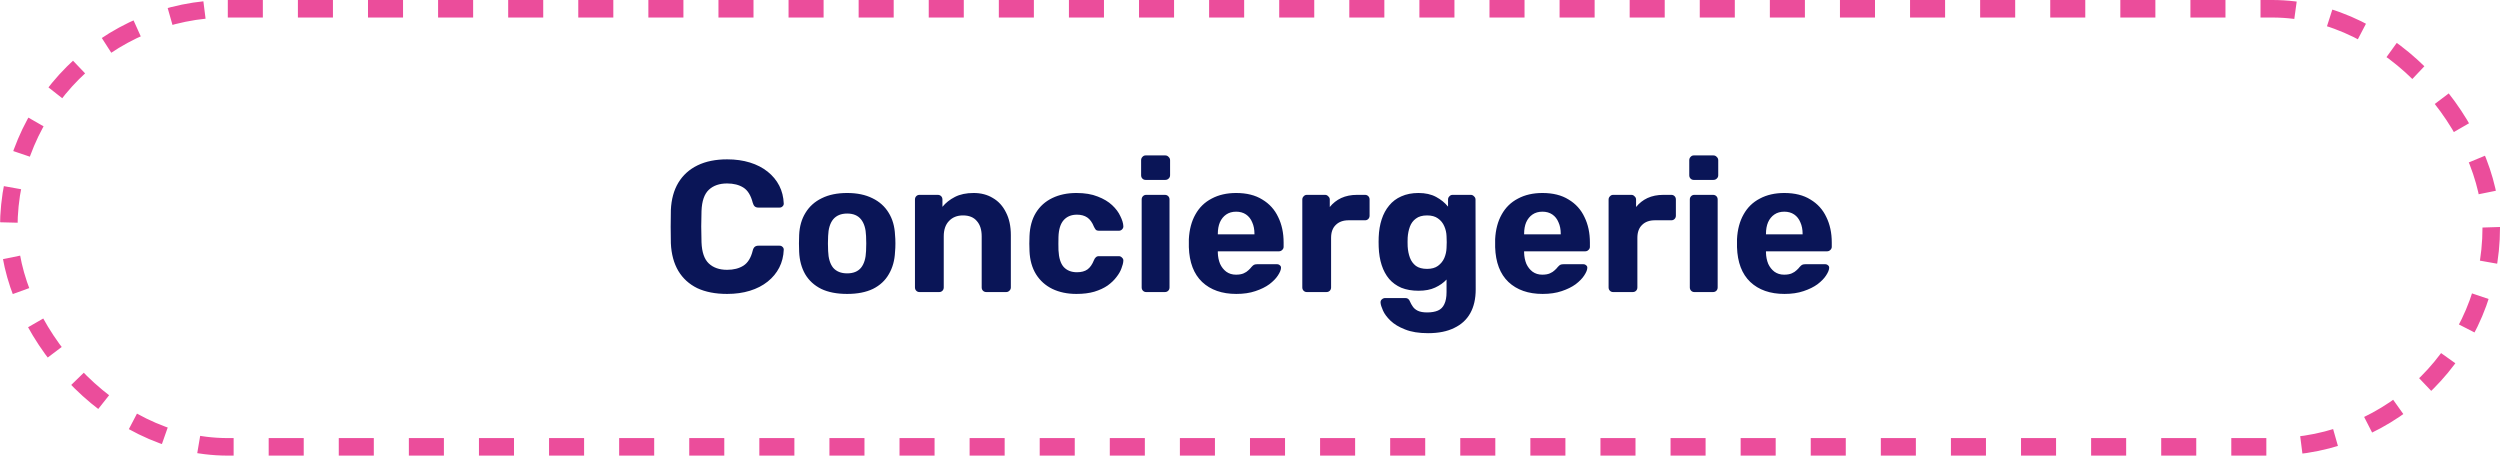
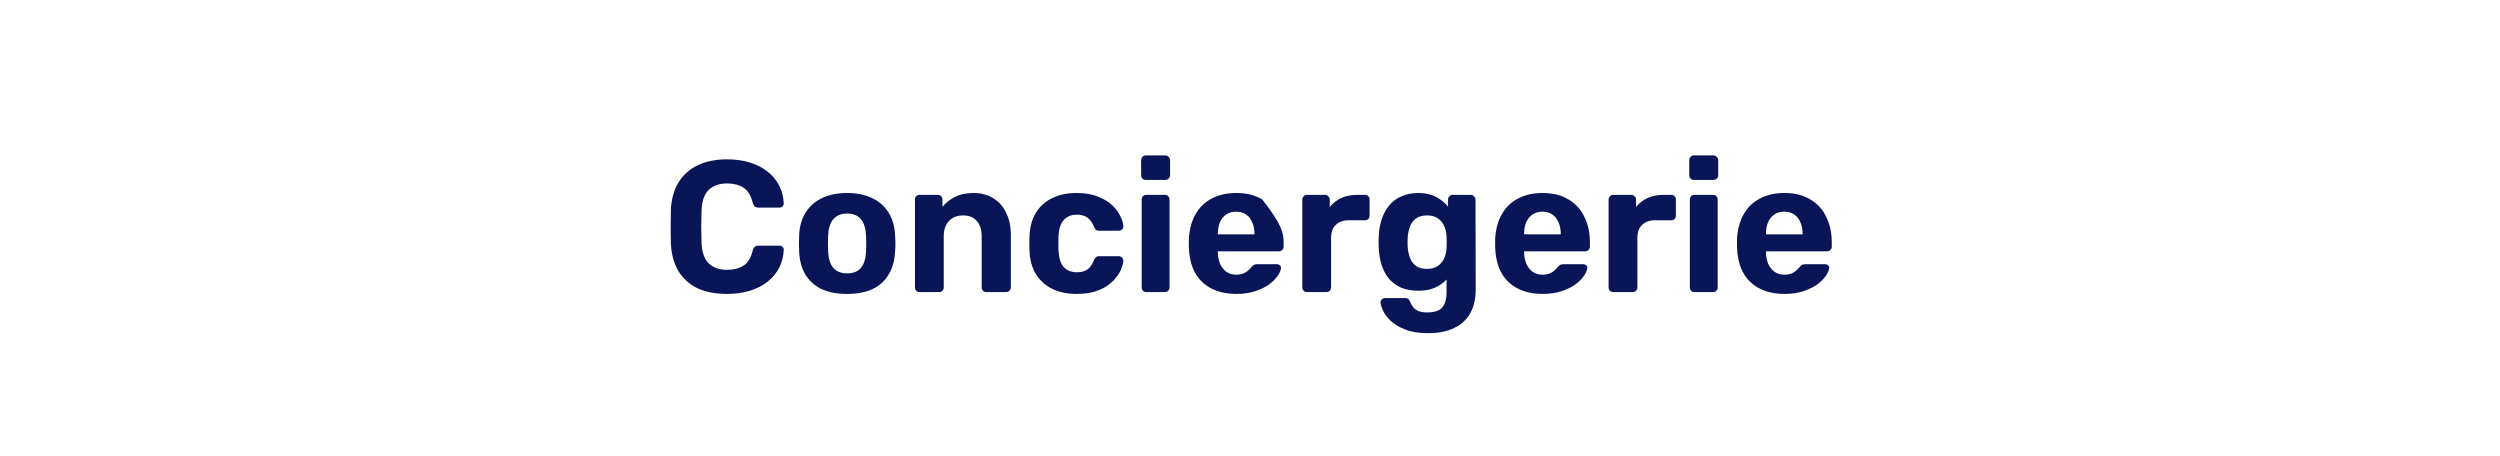
<svg xmlns="http://www.w3.org/2000/svg" width="428" height="78" viewBox="0 0 428 78" fill="none">
-   <rect x="1.5" y="1.5" width="425" height="75" rx="37.5" stroke="#EB4D9B" stroke-width="3" stroke-dasharray="6 6" />
-   <path d="M124.483 50.32C122.477 50.32 120.771 49.989 119.363 49.328C117.976 48.645 116.899 47.664 116.131 46.384C115.363 45.083 114.936 43.504 114.851 41.648C114.829 40.773 114.819 39.835 114.819 38.832C114.819 37.829 114.829 36.869 114.851 35.952C114.936 34.117 115.363 32.56 116.131 31.28C116.92 29.979 118.019 28.987 119.427 28.304C120.835 27.621 122.52 27.28 124.483 27.28C125.912 27.28 127.213 27.461 128.387 27.824C129.56 28.187 130.573 28.709 131.427 29.392C132.28 30.075 132.941 30.875 133.411 31.792C133.88 32.709 134.136 33.733 134.179 34.864C134.179 35.056 134.104 35.216 133.955 35.344C133.827 35.472 133.667 35.536 133.475 35.536H129.827C129.571 35.536 129.368 35.472 129.219 35.344C129.069 35.216 128.952 35.003 128.867 34.704C128.547 33.445 128.013 32.581 127.267 32.112C126.52 31.643 125.592 31.408 124.483 31.408C123.16 31.408 122.115 31.771 121.347 32.496C120.579 33.221 120.163 34.427 120.099 36.112C120.035 37.861 120.035 39.653 120.099 41.488C120.163 43.173 120.579 44.379 121.347 45.104C122.115 45.829 123.16 46.192 124.483 46.192C125.592 46.192 126.52 45.957 127.267 45.488C128.035 44.997 128.568 44.133 128.867 42.896C128.952 42.576 129.069 42.363 129.219 42.256C129.368 42.128 129.571 42.064 129.827 42.064H133.475C133.667 42.064 133.827 42.128 133.955 42.256C134.104 42.384 134.179 42.544 134.179 42.736C134.136 43.867 133.88 44.891 133.411 45.808C132.941 46.725 132.28 47.525 131.427 48.208C130.573 48.891 129.56 49.413 128.387 49.776C127.213 50.139 125.912 50.32 124.483 50.32ZM145.038 50.32C143.268 50.32 141.785 50.032 140.59 49.456C139.396 48.859 138.478 48.016 137.838 46.928C137.22 45.84 136.878 44.571 136.814 43.12C136.793 42.693 136.782 42.213 136.782 41.68C136.782 41.125 136.793 40.645 136.814 40.24C136.878 38.768 137.241 37.499 137.902 36.432C138.564 35.344 139.492 34.512 140.686 33.936C141.881 33.339 143.332 33.04 145.038 33.04C146.724 33.04 148.164 33.339 149.358 33.936C150.553 34.512 151.481 35.344 152.142 36.432C152.804 37.499 153.166 38.768 153.23 40.24C153.273 40.645 153.294 41.125 153.294 41.68C153.294 42.213 153.273 42.693 153.23 43.12C153.166 44.571 152.814 45.84 152.174 46.928C151.556 48.016 150.649 48.859 149.454 49.456C148.26 50.032 146.788 50.32 145.038 50.32ZM145.038 46.8C146.084 46.8 146.873 46.48 147.406 45.84C147.94 45.179 148.228 44.219 148.27 42.96C148.292 42.64 148.302 42.213 148.302 41.68C148.302 41.147 148.292 40.72 148.27 40.4C148.228 39.163 147.94 38.213 147.406 37.552C146.873 36.891 146.084 36.56 145.038 36.56C143.993 36.56 143.193 36.891 142.638 37.552C142.105 38.213 141.817 39.163 141.774 40.4C141.753 40.72 141.742 41.147 141.742 41.68C141.742 42.213 141.753 42.64 141.774 42.96C141.817 44.219 142.105 45.179 142.638 45.84C143.193 46.48 143.993 46.8 145.038 46.8ZM157.409 50C157.196 50 157.014 49.925 156.865 49.776C156.716 49.627 156.641 49.435 156.641 49.2V34.16C156.641 33.925 156.716 33.733 156.865 33.584C157.014 33.435 157.196 33.36 157.409 33.36H160.545C160.78 33.36 160.972 33.435 161.121 33.584C161.27 33.733 161.345 33.925 161.345 34.16V35.408C161.9 34.725 162.614 34.16 163.489 33.712C164.364 33.264 165.43 33.04 166.689 33.04C167.948 33.04 169.046 33.328 169.985 33.904C170.945 34.459 171.692 35.28 172.225 36.368C172.78 37.435 173.057 38.736 173.057 40.272V49.2C173.057 49.435 172.972 49.627 172.801 49.776C172.652 49.925 172.47 50 172.257 50H168.865C168.63 50 168.438 49.925 168.289 49.776C168.14 49.627 168.065 49.435 168.065 49.2V40.464C168.065 39.333 167.788 38.459 167.233 37.84C166.7 37.2 165.91 36.88 164.865 36.88C163.862 36.88 163.062 37.2 162.465 37.84C161.868 38.459 161.569 39.333 161.569 40.464V49.2C161.569 49.435 161.494 49.627 161.345 49.776C161.196 49.925 161.014 50 160.801 50H157.409ZM184.283 50.32C182.726 50.32 181.35 50.032 180.155 49.456C178.982 48.88 178.054 48.048 177.371 46.96C176.688 45.851 176.315 44.528 176.251 42.992C176.23 42.651 176.219 42.224 176.219 41.712C176.219 41.179 176.23 40.741 176.251 40.4C176.315 38.843 176.678 37.52 177.339 36.432C178.022 35.323 178.96 34.48 180.155 33.904C181.35 33.328 182.726 33.04 184.283 33.04C185.712 33.04 186.928 33.243 187.931 33.648C188.934 34.032 189.755 34.523 190.395 35.12C191.035 35.717 191.504 36.347 191.803 37.008C192.123 37.648 192.294 38.213 192.315 38.704C192.336 38.917 192.262 39.109 192.091 39.28C191.942 39.429 191.76 39.504 191.547 39.504H188.123C187.91 39.504 187.739 39.451 187.611 39.344C187.504 39.216 187.398 39.045 187.291 38.832C186.992 38.085 186.608 37.552 186.139 37.232C185.67 36.912 185.083 36.752 184.379 36.752C183.419 36.752 182.662 37.061 182.107 37.68C181.552 38.299 181.254 39.259 181.211 40.56C181.19 41.392 181.19 42.149 181.211 42.832C181.275 44.155 181.574 45.115 182.107 45.712C182.662 46.309 183.419 46.608 184.379 46.608C185.126 46.608 185.723 46.448 186.171 46.128C186.619 45.808 186.992 45.275 187.291 44.528C187.376 44.315 187.483 44.155 187.611 44.048C187.739 43.92 187.91 43.856 188.123 43.856H191.547C191.76 43.856 191.942 43.941 192.091 44.112C192.262 44.261 192.336 44.443 192.315 44.656C192.294 45.019 192.187 45.445 191.995 45.936C191.824 46.427 191.536 46.928 191.131 47.44C190.747 47.952 190.246 48.432 189.627 48.88C189.008 49.307 188.251 49.659 187.355 49.936C186.48 50.192 185.456 50.32 184.283 50.32ZM196.222 50C196.008 50 195.827 49.925 195.678 49.776C195.528 49.627 195.454 49.435 195.454 49.2V34.16C195.454 33.925 195.528 33.733 195.678 33.584C195.827 33.435 196.008 33.36 196.222 33.36H199.422C199.656 33.36 199.848 33.435 199.998 33.584C200.147 33.733 200.222 33.925 200.222 34.16V49.2C200.222 49.435 200.147 49.627 199.998 49.776C199.848 49.925 199.656 50 199.422 50H196.222ZM196.126 30.8C195.912 30.8 195.731 30.725 195.582 30.576C195.432 30.427 195.358 30.235 195.358 30V27.44C195.358 27.205 195.432 27.013 195.582 26.864C195.731 26.693 195.912 26.608 196.126 26.608H199.486C199.72 26.608 199.912 26.693 200.062 26.864C200.232 27.013 200.318 27.205 200.318 27.44V30C200.318 30.235 200.232 30.427 200.062 30.576C199.912 30.725 199.72 30.8 199.486 30.8H196.126ZM211.659 50.32C209.205 50.32 207.253 49.637 205.803 48.272C204.373 46.907 203.616 44.923 203.531 42.32C203.531 42.149 203.531 41.925 203.531 41.648C203.531 41.349 203.531 41.115 203.531 40.944C203.616 39.301 203.989 37.893 204.651 36.72C205.312 35.525 206.24 34.619 207.435 34C208.629 33.36 210.027 33.04 211.627 33.04C213.419 33.04 214.912 33.413 216.107 34.16C217.323 34.885 218.229 35.888 218.827 37.168C219.445 38.427 219.755 39.877 219.755 41.52V42.256C219.755 42.469 219.669 42.651 219.499 42.8C219.349 42.949 219.168 43.024 218.955 43.024H208.491C208.491 43.045 208.491 43.088 208.491 43.152C208.491 43.195 208.491 43.237 208.491 43.28C208.512 43.963 208.64 44.592 208.875 45.168C209.131 45.723 209.483 46.171 209.931 46.512C210.4 46.853 210.955 47.024 211.595 47.024C212.128 47.024 212.565 46.949 212.907 46.8C213.248 46.651 213.525 46.469 213.739 46.256C213.973 46.043 214.144 45.861 214.251 45.712C214.443 45.499 214.592 45.371 214.699 45.328C214.827 45.264 215.019 45.232 215.275 45.232H218.603C218.816 45.232 218.987 45.296 219.115 45.424C219.264 45.531 219.328 45.691 219.307 45.904C219.285 46.245 219.104 46.672 218.763 47.184C218.443 47.675 217.963 48.165 217.323 48.656C216.683 49.125 215.883 49.52 214.923 49.84C213.984 50.16 212.896 50.32 211.659 50.32ZM208.491 40.112H214.763V40.048C214.763 39.28 214.635 38.619 214.379 38.064C214.144 37.488 213.792 37.04 213.323 36.72C212.853 36.4 212.288 36.24 211.627 36.24C210.965 36.24 210.4 36.4 209.931 36.72C209.461 37.04 209.099 37.488 208.843 38.064C208.608 38.619 208.491 39.28 208.491 40.048V40.112ZM223.722 50C223.508 50 223.327 49.925 223.178 49.776C223.028 49.627 222.954 49.435 222.954 49.2V34.16C222.954 33.947 223.028 33.765 223.178 33.616C223.327 33.445 223.508 33.36 223.722 33.36H226.858C227.071 33.36 227.252 33.445 227.402 33.616C227.572 33.765 227.658 33.947 227.658 34.16V35.44C228.191 34.779 228.842 34.267 229.61 33.904C230.399 33.541 231.306 33.36 232.33 33.36H233.706C233.919 33.36 234.1 33.435 234.25 33.584C234.399 33.733 234.474 33.925 234.474 34.16V36.912C234.474 37.147 234.399 37.339 234.25 37.488C234.1 37.637 233.919 37.712 233.706 37.712H230.89C229.951 37.712 229.215 37.979 228.682 38.512C228.148 39.024 227.882 39.76 227.882 40.72V49.2C227.882 49.435 227.807 49.627 227.658 49.776C227.508 49.925 227.316 50 227.082 50H223.722ZM244.48 57.04C242.902 57.04 241.59 56.827 240.544 56.4C239.499 55.995 238.667 55.493 238.048 54.896C237.451 54.32 237.024 53.744 236.768 53.168C236.512 52.592 236.374 52.144 236.352 51.824C236.331 51.589 236.406 51.397 236.576 51.248C236.747 51.099 236.939 51.024 237.152 51.024H240.576C240.768 51.024 240.928 51.067 241.056 51.152C241.206 51.259 241.323 51.429 241.408 51.664C241.515 51.92 241.664 52.187 241.856 52.464C242.048 52.763 242.336 53.008 242.72 53.2C243.126 53.392 243.659 53.488 244.32 53.488C245.067 53.488 245.686 53.381 246.176 53.168C246.667 52.955 247.03 52.592 247.264 52.08C247.52 51.568 247.648 50.875 247.648 50V47.856C247.136 48.411 246.486 48.869 245.696 49.232C244.928 49.595 243.979 49.776 242.848 49.776C241.739 49.776 240.758 49.605 239.904 49.264C239.072 48.901 238.379 48.4 237.824 47.76C237.27 47.099 236.843 46.309 236.544 45.392C236.246 44.475 236.075 43.44 236.032 42.288C236.011 41.712 236.011 41.147 236.032 40.592C236.075 39.483 236.246 38.469 236.544 37.552C236.843 36.635 237.27 35.845 237.824 35.184C238.379 34.501 239.072 33.979 239.904 33.616C240.758 33.232 241.739 33.04 242.848 33.04C244.022 33.04 245.024 33.264 245.856 33.712C246.688 34.16 247.371 34.715 247.904 35.376V34.16C247.904 33.947 247.979 33.765 248.128 33.616C248.278 33.445 248.459 33.36 248.672 33.36H251.808C252.022 33.36 252.203 33.445 252.352 33.616C252.523 33.765 252.608 33.947 252.608 34.16L252.64 49.552C252.64 51.152 252.331 52.507 251.712 53.616C251.094 54.725 250.176 55.568 248.96 56.144C247.766 56.741 246.272 57.04 244.48 57.04ZM244.32 46.032C245.088 46.032 245.707 45.861 246.176 45.52C246.667 45.157 247.03 44.709 247.264 44.176C247.499 43.621 247.627 43.045 247.648 42.448C247.67 42.213 247.68 41.883 247.68 41.456C247.68 41.008 247.67 40.667 247.648 40.432C247.627 39.835 247.499 39.269 247.264 38.736C247.03 38.181 246.667 37.733 246.176 37.392C245.707 37.051 245.088 36.88 244.32 36.88C243.51 36.88 242.87 37.061 242.4 37.424C241.931 37.765 241.59 38.224 241.376 38.8C241.163 39.376 241.035 40.005 240.992 40.688C240.971 41.2 240.971 41.701 240.992 42.192C241.035 42.896 241.163 43.536 241.376 44.112C241.59 44.688 241.931 45.157 242.4 45.52C242.87 45.861 243.51 46.032 244.32 46.032ZM264.096 50.32C261.643 50.32 259.691 49.637 258.24 48.272C256.811 46.907 256.054 44.923 255.968 42.32C255.968 42.149 255.968 41.925 255.968 41.648C255.968 41.349 255.968 41.115 255.968 40.944C256.054 39.301 256.427 37.893 257.088 36.72C257.75 35.525 258.678 34.619 259.872 34C261.067 33.36 262.464 33.04 264.064 33.04C265.856 33.04 267.35 33.413 268.544 34.16C269.76 34.885 270.667 35.888 271.264 37.168C271.883 38.427 272.192 39.877 272.192 41.52V42.256C272.192 42.469 272.107 42.651 271.936 42.8C271.787 42.949 271.606 43.024 271.392 43.024H260.928C260.928 43.045 260.928 43.088 260.928 43.152C260.928 43.195 260.928 43.237 260.928 43.28C260.95 43.963 261.078 44.592 261.312 45.168C261.568 45.723 261.92 46.171 262.368 46.512C262.838 46.853 263.392 47.024 264.032 47.024C264.566 47.024 265.003 46.949 265.344 46.8C265.686 46.651 265.963 46.469 266.176 46.256C266.411 46.043 266.582 45.861 266.688 45.712C266.88 45.499 267.03 45.371 267.136 45.328C267.264 45.264 267.456 45.232 267.712 45.232H271.04C271.254 45.232 271.424 45.296 271.552 45.424C271.702 45.531 271.766 45.691 271.744 45.904C271.723 46.245 271.542 46.672 271.2 47.184C270.88 47.675 270.4 48.165 269.76 48.656C269.12 49.125 268.32 49.52 267.36 49.84C266.422 50.16 265.334 50.32 264.096 50.32ZM260.928 40.112H267.2V40.048C267.2 39.28 267.072 38.619 266.816 38.064C266.582 37.488 266.23 37.04 265.76 36.72C265.291 36.4 264.726 36.24 264.064 36.24C263.403 36.24 262.838 36.4 262.368 36.72C261.899 37.04 261.536 37.488 261.28 38.064C261.046 38.619 260.928 39.28 260.928 40.048V40.112ZM276.159 50C275.946 50 275.764 49.925 275.615 49.776C275.466 49.627 275.391 49.435 275.391 49.2V34.16C275.391 33.947 275.466 33.765 275.615 33.616C275.764 33.445 275.946 33.36 276.159 33.36H279.295C279.508 33.36 279.69 33.445 279.839 33.616C280.01 33.765 280.095 33.947 280.095 34.16V35.44C280.628 34.779 281.279 34.267 282.047 33.904C282.836 33.541 283.743 33.36 284.767 33.36H286.143C286.356 33.36 286.538 33.435 286.687 33.584C286.836 33.733 286.911 33.925 286.911 34.16V36.912C286.911 37.147 286.836 37.339 286.687 37.488C286.538 37.637 286.356 37.712 286.143 37.712H283.327C282.388 37.712 281.652 37.979 281.119 38.512C280.586 39.024 280.319 39.76 280.319 40.72V49.2C280.319 49.435 280.244 49.627 280.095 49.776C279.946 49.925 279.754 50 279.519 50H276.159ZM290.065 50C289.852 50 289.671 49.925 289.521 49.776C289.372 49.627 289.297 49.435 289.297 49.2V34.16C289.297 33.925 289.372 33.733 289.521 33.584C289.671 33.435 289.852 33.36 290.065 33.36H293.265C293.5 33.36 293.692 33.435 293.841 33.584C293.991 33.733 294.065 33.925 294.065 34.16V49.2C294.065 49.435 293.991 49.627 293.841 49.776C293.692 49.925 293.5 50 293.265 50H290.065ZM289.969 30.8C289.756 30.8 289.575 30.725 289.425 30.576C289.276 30.427 289.201 30.235 289.201 30V27.44C289.201 27.205 289.276 27.013 289.425 26.864C289.575 26.693 289.756 26.608 289.969 26.608H293.329C293.564 26.608 293.756 26.693 293.905 26.864C294.076 27.013 294.161 27.205 294.161 27.44V30C294.161 30.235 294.076 30.427 293.905 30.576C293.756 30.725 293.564 30.8 293.329 30.8H289.969ZM305.503 50.32C303.049 50.32 301.097 49.637 299.647 48.272C298.217 46.907 297.46 44.923 297.375 42.32C297.375 42.149 297.375 41.925 297.375 41.648C297.375 41.349 297.375 41.115 297.375 40.944C297.46 39.301 297.833 37.893 298.495 36.72C299.156 35.525 300.084 34.619 301.279 34C302.473 33.36 303.871 33.04 305.47 33.04C307.263 33.04 308.756 33.413 309.951 34.16C311.167 34.885 312.073 35.888 312.671 37.168C313.289 38.427 313.599 39.877 313.599 41.52V42.256C313.599 42.469 313.513 42.651 313.343 42.8C313.193 42.949 313.012 43.024 312.799 43.024H302.335C302.335 43.045 302.335 43.088 302.335 43.152C302.335 43.195 302.335 43.237 302.335 43.28C302.356 43.963 302.484 44.592 302.719 45.168C302.975 45.723 303.327 46.171 303.775 46.512C304.244 46.853 304.799 47.024 305.439 47.024C305.972 47.024 306.409 46.949 306.751 46.8C307.092 46.651 307.369 46.469 307.583 46.256C307.817 46.043 307.988 45.861 308.095 45.712C308.287 45.499 308.436 45.371 308.543 45.328C308.671 45.264 308.863 45.232 309.119 45.232H312.447C312.66 45.232 312.831 45.296 312.958 45.424C313.108 45.531 313.172 45.691 313.151 45.904C313.129 46.245 312.948 46.672 312.607 47.184C312.287 47.675 311.807 48.165 311.167 48.656C310.527 49.125 309.727 49.52 308.767 49.84C307.828 50.16 306.74 50.32 305.503 50.32ZM302.335 40.112H308.607V40.048C308.607 39.28 308.479 38.619 308.223 38.064C307.988 37.488 307.636 37.04 307.167 36.72C306.697 36.4 306.132 36.24 305.47 36.24C304.809 36.24 304.244 36.4 303.775 36.72C303.305 37.04 302.943 37.488 302.687 38.064C302.452 38.619 302.335 39.28 302.335 40.048V40.112Z" fill="#0A1557" />
+   <path d="M124.483 50.32C122.477 50.32 120.771 49.989 119.363 49.328C117.976 48.645 116.899 47.664 116.131 46.384C115.363 45.083 114.936 43.504 114.851 41.648C114.829 40.773 114.819 39.835 114.819 38.832C114.819 37.829 114.829 36.869 114.851 35.952C114.936 34.117 115.363 32.56 116.131 31.28C116.92 29.979 118.019 28.987 119.427 28.304C120.835 27.621 122.52 27.28 124.483 27.28C125.912 27.28 127.213 27.461 128.387 27.824C129.56 28.187 130.573 28.709 131.427 29.392C132.28 30.075 132.941 30.875 133.411 31.792C133.88 32.709 134.136 33.733 134.179 34.864C134.179 35.056 134.104 35.216 133.955 35.344C133.827 35.472 133.667 35.536 133.475 35.536H129.827C129.571 35.536 129.368 35.472 129.219 35.344C129.069 35.216 128.952 35.003 128.867 34.704C128.547 33.445 128.013 32.581 127.267 32.112C126.52 31.643 125.592 31.408 124.483 31.408C123.16 31.408 122.115 31.771 121.347 32.496C120.579 33.221 120.163 34.427 120.099 36.112C120.035 37.861 120.035 39.653 120.099 41.488C120.163 43.173 120.579 44.379 121.347 45.104C122.115 45.829 123.16 46.192 124.483 46.192C125.592 46.192 126.52 45.957 127.267 45.488C128.035 44.997 128.568 44.133 128.867 42.896C128.952 42.576 129.069 42.363 129.219 42.256C129.368 42.128 129.571 42.064 129.827 42.064H133.475C133.667 42.064 133.827 42.128 133.955 42.256C134.104 42.384 134.179 42.544 134.179 42.736C134.136 43.867 133.88 44.891 133.411 45.808C132.941 46.725 132.28 47.525 131.427 48.208C130.573 48.891 129.56 49.413 128.387 49.776C127.213 50.139 125.912 50.32 124.483 50.32ZM145.038 50.32C143.268 50.32 141.785 50.032 140.59 49.456C139.396 48.859 138.478 48.016 137.838 46.928C137.22 45.84 136.878 44.571 136.814 43.12C136.793 42.693 136.782 42.213 136.782 41.68C136.782 41.125 136.793 40.645 136.814 40.24C136.878 38.768 137.241 37.499 137.902 36.432C138.564 35.344 139.492 34.512 140.686 33.936C141.881 33.339 143.332 33.04 145.038 33.04C146.724 33.04 148.164 33.339 149.358 33.936C150.553 34.512 151.481 35.344 152.142 36.432C152.804 37.499 153.166 38.768 153.23 40.24C153.273 40.645 153.294 41.125 153.294 41.68C153.294 42.213 153.273 42.693 153.23 43.12C153.166 44.571 152.814 45.84 152.174 46.928C151.556 48.016 150.649 48.859 149.454 49.456C148.26 50.032 146.788 50.32 145.038 50.32ZM145.038 46.8C146.084 46.8 146.873 46.48 147.406 45.84C147.94 45.179 148.228 44.219 148.27 42.96C148.292 42.64 148.302 42.213 148.302 41.68C148.302 41.147 148.292 40.72 148.27 40.4C148.228 39.163 147.94 38.213 147.406 37.552C146.873 36.891 146.084 36.56 145.038 36.56C143.993 36.56 143.193 36.891 142.638 37.552C142.105 38.213 141.817 39.163 141.774 40.4C141.753 40.72 141.742 41.147 141.742 41.68C141.742 42.213 141.753 42.64 141.774 42.96C141.817 44.219 142.105 45.179 142.638 45.84C143.193 46.48 143.993 46.8 145.038 46.8ZM157.409 50C157.196 50 157.014 49.925 156.865 49.776C156.716 49.627 156.641 49.435 156.641 49.2V34.16C156.641 33.925 156.716 33.733 156.865 33.584C157.014 33.435 157.196 33.36 157.409 33.36H160.545C160.78 33.36 160.972 33.435 161.121 33.584C161.27 33.733 161.345 33.925 161.345 34.16V35.408C161.9 34.725 162.614 34.16 163.489 33.712C164.364 33.264 165.43 33.04 166.689 33.04C167.948 33.04 169.046 33.328 169.985 33.904C170.945 34.459 171.692 35.28 172.225 36.368C172.78 37.435 173.057 38.736 173.057 40.272V49.2C173.057 49.435 172.972 49.627 172.801 49.776C172.652 49.925 172.47 50 172.257 50H168.865C168.63 50 168.438 49.925 168.289 49.776C168.14 49.627 168.065 49.435 168.065 49.2V40.464C168.065 39.333 167.788 38.459 167.233 37.84C166.7 37.2 165.91 36.88 164.865 36.88C163.862 36.88 163.062 37.2 162.465 37.84C161.868 38.459 161.569 39.333 161.569 40.464V49.2C161.569 49.435 161.494 49.627 161.345 49.776C161.196 49.925 161.014 50 160.801 50H157.409ZM184.283 50.32C182.726 50.32 181.35 50.032 180.155 49.456C178.982 48.88 178.054 48.048 177.371 46.96C176.688 45.851 176.315 44.528 176.251 42.992C176.23 42.651 176.219 42.224 176.219 41.712C176.219 41.179 176.23 40.741 176.251 40.4C176.315 38.843 176.678 37.52 177.339 36.432C178.022 35.323 178.96 34.48 180.155 33.904C181.35 33.328 182.726 33.04 184.283 33.04C185.712 33.04 186.928 33.243 187.931 33.648C188.934 34.032 189.755 34.523 190.395 35.12C191.035 35.717 191.504 36.347 191.803 37.008C192.123 37.648 192.294 38.213 192.315 38.704C192.336 38.917 192.262 39.109 192.091 39.28C191.942 39.429 191.76 39.504 191.547 39.504H188.123C187.91 39.504 187.739 39.451 187.611 39.344C187.504 39.216 187.398 39.045 187.291 38.832C186.992 38.085 186.608 37.552 186.139 37.232C185.67 36.912 185.083 36.752 184.379 36.752C183.419 36.752 182.662 37.061 182.107 37.68C181.552 38.299 181.254 39.259 181.211 40.56C181.19 41.392 181.19 42.149 181.211 42.832C181.275 44.155 181.574 45.115 182.107 45.712C182.662 46.309 183.419 46.608 184.379 46.608C185.126 46.608 185.723 46.448 186.171 46.128C186.619 45.808 186.992 45.275 187.291 44.528C187.376 44.315 187.483 44.155 187.611 44.048C187.739 43.92 187.91 43.856 188.123 43.856H191.547C191.76 43.856 191.942 43.941 192.091 44.112C192.262 44.261 192.336 44.443 192.315 44.656C192.294 45.019 192.187 45.445 191.995 45.936C191.824 46.427 191.536 46.928 191.131 47.44C190.747 47.952 190.246 48.432 189.627 48.88C189.008 49.307 188.251 49.659 187.355 49.936C186.48 50.192 185.456 50.32 184.283 50.32ZM196.222 50C196.008 50 195.827 49.925 195.678 49.776C195.528 49.627 195.454 49.435 195.454 49.2V34.16C195.454 33.925 195.528 33.733 195.678 33.584C195.827 33.435 196.008 33.36 196.222 33.36H199.422C199.656 33.36 199.848 33.435 199.998 33.584C200.147 33.733 200.222 33.925 200.222 34.16V49.2C200.222 49.435 200.147 49.627 199.998 49.776C199.848 49.925 199.656 50 199.422 50H196.222ZM196.126 30.8C195.912 30.8 195.731 30.725 195.582 30.576C195.432 30.427 195.358 30.235 195.358 30V27.44C195.358 27.205 195.432 27.013 195.582 26.864C195.731 26.693 195.912 26.608 196.126 26.608H199.486C199.72 26.608 199.912 26.693 200.062 26.864C200.232 27.013 200.318 27.205 200.318 27.44V30C200.318 30.235 200.232 30.427 200.062 30.576C199.912 30.725 199.72 30.8 199.486 30.8H196.126ZM211.659 50.32C209.205 50.32 207.253 49.637 205.803 48.272C204.373 46.907 203.616 44.923 203.531 42.32C203.531 42.149 203.531 41.925 203.531 41.648C203.531 41.349 203.531 41.115 203.531 40.944C203.616 39.301 203.989 37.893 204.651 36.72C205.312 35.525 206.24 34.619 207.435 34C208.629 33.36 210.027 33.04 211.627 33.04C213.419 33.04 214.912 33.413 216.107 34.16C219.445 38.427 219.755 39.877 219.755 41.52V42.256C219.755 42.469 219.669 42.651 219.499 42.8C219.349 42.949 219.168 43.024 218.955 43.024H208.491C208.491 43.045 208.491 43.088 208.491 43.152C208.491 43.195 208.491 43.237 208.491 43.28C208.512 43.963 208.64 44.592 208.875 45.168C209.131 45.723 209.483 46.171 209.931 46.512C210.4 46.853 210.955 47.024 211.595 47.024C212.128 47.024 212.565 46.949 212.907 46.8C213.248 46.651 213.525 46.469 213.739 46.256C213.973 46.043 214.144 45.861 214.251 45.712C214.443 45.499 214.592 45.371 214.699 45.328C214.827 45.264 215.019 45.232 215.275 45.232H218.603C218.816 45.232 218.987 45.296 219.115 45.424C219.264 45.531 219.328 45.691 219.307 45.904C219.285 46.245 219.104 46.672 218.763 47.184C218.443 47.675 217.963 48.165 217.323 48.656C216.683 49.125 215.883 49.52 214.923 49.84C213.984 50.16 212.896 50.32 211.659 50.32ZM208.491 40.112H214.763V40.048C214.763 39.28 214.635 38.619 214.379 38.064C214.144 37.488 213.792 37.04 213.323 36.72C212.853 36.4 212.288 36.24 211.627 36.24C210.965 36.24 210.4 36.4 209.931 36.72C209.461 37.04 209.099 37.488 208.843 38.064C208.608 38.619 208.491 39.28 208.491 40.048V40.112ZM223.722 50C223.508 50 223.327 49.925 223.178 49.776C223.028 49.627 222.954 49.435 222.954 49.2V34.16C222.954 33.947 223.028 33.765 223.178 33.616C223.327 33.445 223.508 33.36 223.722 33.36H226.858C227.071 33.36 227.252 33.445 227.402 33.616C227.572 33.765 227.658 33.947 227.658 34.16V35.44C228.191 34.779 228.842 34.267 229.61 33.904C230.399 33.541 231.306 33.36 232.33 33.36H233.706C233.919 33.36 234.1 33.435 234.25 33.584C234.399 33.733 234.474 33.925 234.474 34.16V36.912C234.474 37.147 234.399 37.339 234.25 37.488C234.1 37.637 233.919 37.712 233.706 37.712H230.89C229.951 37.712 229.215 37.979 228.682 38.512C228.148 39.024 227.882 39.76 227.882 40.72V49.2C227.882 49.435 227.807 49.627 227.658 49.776C227.508 49.925 227.316 50 227.082 50H223.722ZM244.48 57.04C242.902 57.04 241.59 56.827 240.544 56.4C239.499 55.995 238.667 55.493 238.048 54.896C237.451 54.32 237.024 53.744 236.768 53.168C236.512 52.592 236.374 52.144 236.352 51.824C236.331 51.589 236.406 51.397 236.576 51.248C236.747 51.099 236.939 51.024 237.152 51.024H240.576C240.768 51.024 240.928 51.067 241.056 51.152C241.206 51.259 241.323 51.429 241.408 51.664C241.515 51.92 241.664 52.187 241.856 52.464C242.048 52.763 242.336 53.008 242.72 53.2C243.126 53.392 243.659 53.488 244.32 53.488C245.067 53.488 245.686 53.381 246.176 53.168C246.667 52.955 247.03 52.592 247.264 52.08C247.52 51.568 247.648 50.875 247.648 50V47.856C247.136 48.411 246.486 48.869 245.696 49.232C244.928 49.595 243.979 49.776 242.848 49.776C241.739 49.776 240.758 49.605 239.904 49.264C239.072 48.901 238.379 48.4 237.824 47.76C237.27 47.099 236.843 46.309 236.544 45.392C236.246 44.475 236.075 43.44 236.032 42.288C236.011 41.712 236.011 41.147 236.032 40.592C236.075 39.483 236.246 38.469 236.544 37.552C236.843 36.635 237.27 35.845 237.824 35.184C238.379 34.501 239.072 33.979 239.904 33.616C240.758 33.232 241.739 33.04 242.848 33.04C244.022 33.04 245.024 33.264 245.856 33.712C246.688 34.16 247.371 34.715 247.904 35.376V34.16C247.904 33.947 247.979 33.765 248.128 33.616C248.278 33.445 248.459 33.36 248.672 33.36H251.808C252.022 33.36 252.203 33.445 252.352 33.616C252.523 33.765 252.608 33.947 252.608 34.16L252.64 49.552C252.64 51.152 252.331 52.507 251.712 53.616C251.094 54.725 250.176 55.568 248.96 56.144C247.766 56.741 246.272 57.04 244.48 57.04ZM244.32 46.032C245.088 46.032 245.707 45.861 246.176 45.52C246.667 45.157 247.03 44.709 247.264 44.176C247.499 43.621 247.627 43.045 247.648 42.448C247.67 42.213 247.68 41.883 247.68 41.456C247.68 41.008 247.67 40.667 247.648 40.432C247.627 39.835 247.499 39.269 247.264 38.736C247.03 38.181 246.667 37.733 246.176 37.392C245.707 37.051 245.088 36.88 244.32 36.88C243.51 36.88 242.87 37.061 242.4 37.424C241.931 37.765 241.59 38.224 241.376 38.8C241.163 39.376 241.035 40.005 240.992 40.688C240.971 41.2 240.971 41.701 240.992 42.192C241.035 42.896 241.163 43.536 241.376 44.112C241.59 44.688 241.931 45.157 242.4 45.52C242.87 45.861 243.51 46.032 244.32 46.032ZM264.096 50.32C261.643 50.32 259.691 49.637 258.24 48.272C256.811 46.907 256.054 44.923 255.968 42.32C255.968 42.149 255.968 41.925 255.968 41.648C255.968 41.349 255.968 41.115 255.968 40.944C256.054 39.301 256.427 37.893 257.088 36.72C257.75 35.525 258.678 34.619 259.872 34C261.067 33.36 262.464 33.04 264.064 33.04C265.856 33.04 267.35 33.413 268.544 34.16C269.76 34.885 270.667 35.888 271.264 37.168C271.883 38.427 272.192 39.877 272.192 41.52V42.256C272.192 42.469 272.107 42.651 271.936 42.8C271.787 42.949 271.606 43.024 271.392 43.024H260.928C260.928 43.045 260.928 43.088 260.928 43.152C260.928 43.195 260.928 43.237 260.928 43.28C260.95 43.963 261.078 44.592 261.312 45.168C261.568 45.723 261.92 46.171 262.368 46.512C262.838 46.853 263.392 47.024 264.032 47.024C264.566 47.024 265.003 46.949 265.344 46.8C265.686 46.651 265.963 46.469 266.176 46.256C266.411 46.043 266.582 45.861 266.688 45.712C266.88 45.499 267.03 45.371 267.136 45.328C267.264 45.264 267.456 45.232 267.712 45.232H271.04C271.254 45.232 271.424 45.296 271.552 45.424C271.702 45.531 271.766 45.691 271.744 45.904C271.723 46.245 271.542 46.672 271.2 47.184C270.88 47.675 270.4 48.165 269.76 48.656C269.12 49.125 268.32 49.52 267.36 49.84C266.422 50.16 265.334 50.32 264.096 50.32ZM260.928 40.112H267.2V40.048C267.2 39.28 267.072 38.619 266.816 38.064C266.582 37.488 266.23 37.04 265.76 36.72C265.291 36.4 264.726 36.24 264.064 36.24C263.403 36.24 262.838 36.4 262.368 36.72C261.899 37.04 261.536 37.488 261.28 38.064C261.046 38.619 260.928 39.28 260.928 40.048V40.112ZM276.159 50C275.946 50 275.764 49.925 275.615 49.776C275.466 49.627 275.391 49.435 275.391 49.2V34.16C275.391 33.947 275.466 33.765 275.615 33.616C275.764 33.445 275.946 33.36 276.159 33.36H279.295C279.508 33.36 279.69 33.445 279.839 33.616C280.01 33.765 280.095 33.947 280.095 34.16V35.44C280.628 34.779 281.279 34.267 282.047 33.904C282.836 33.541 283.743 33.36 284.767 33.36H286.143C286.356 33.36 286.538 33.435 286.687 33.584C286.836 33.733 286.911 33.925 286.911 34.16V36.912C286.911 37.147 286.836 37.339 286.687 37.488C286.538 37.637 286.356 37.712 286.143 37.712H283.327C282.388 37.712 281.652 37.979 281.119 38.512C280.586 39.024 280.319 39.76 280.319 40.72V49.2C280.319 49.435 280.244 49.627 280.095 49.776C279.946 49.925 279.754 50 279.519 50H276.159ZM290.065 50C289.852 50 289.671 49.925 289.521 49.776C289.372 49.627 289.297 49.435 289.297 49.2V34.16C289.297 33.925 289.372 33.733 289.521 33.584C289.671 33.435 289.852 33.36 290.065 33.36H293.265C293.5 33.36 293.692 33.435 293.841 33.584C293.991 33.733 294.065 33.925 294.065 34.16V49.2C294.065 49.435 293.991 49.627 293.841 49.776C293.692 49.925 293.5 50 293.265 50H290.065ZM289.969 30.8C289.756 30.8 289.575 30.725 289.425 30.576C289.276 30.427 289.201 30.235 289.201 30V27.44C289.201 27.205 289.276 27.013 289.425 26.864C289.575 26.693 289.756 26.608 289.969 26.608H293.329C293.564 26.608 293.756 26.693 293.905 26.864C294.076 27.013 294.161 27.205 294.161 27.44V30C294.161 30.235 294.076 30.427 293.905 30.576C293.756 30.725 293.564 30.8 293.329 30.8H289.969ZM305.503 50.32C303.049 50.32 301.097 49.637 299.647 48.272C298.217 46.907 297.46 44.923 297.375 42.32C297.375 42.149 297.375 41.925 297.375 41.648C297.375 41.349 297.375 41.115 297.375 40.944C297.46 39.301 297.833 37.893 298.495 36.72C299.156 35.525 300.084 34.619 301.279 34C302.473 33.36 303.871 33.04 305.47 33.04C307.263 33.04 308.756 33.413 309.951 34.16C311.167 34.885 312.073 35.888 312.671 37.168C313.289 38.427 313.599 39.877 313.599 41.52V42.256C313.599 42.469 313.513 42.651 313.343 42.8C313.193 42.949 313.012 43.024 312.799 43.024H302.335C302.335 43.045 302.335 43.088 302.335 43.152C302.335 43.195 302.335 43.237 302.335 43.28C302.356 43.963 302.484 44.592 302.719 45.168C302.975 45.723 303.327 46.171 303.775 46.512C304.244 46.853 304.799 47.024 305.439 47.024C305.972 47.024 306.409 46.949 306.751 46.8C307.092 46.651 307.369 46.469 307.583 46.256C307.817 46.043 307.988 45.861 308.095 45.712C308.287 45.499 308.436 45.371 308.543 45.328C308.671 45.264 308.863 45.232 309.119 45.232H312.447C312.66 45.232 312.831 45.296 312.958 45.424C313.108 45.531 313.172 45.691 313.151 45.904C313.129 46.245 312.948 46.672 312.607 47.184C312.287 47.675 311.807 48.165 311.167 48.656C310.527 49.125 309.727 49.52 308.767 49.84C307.828 50.16 306.74 50.32 305.503 50.32ZM302.335 40.112H308.607V40.048C308.607 39.28 308.479 38.619 308.223 38.064C307.988 37.488 307.636 37.04 307.167 36.72C306.697 36.4 306.132 36.24 305.47 36.24C304.809 36.24 304.244 36.4 303.775 36.72C303.305 37.04 302.943 37.488 302.687 38.064C302.452 38.619 302.335 39.28 302.335 40.048V40.112Z" fill="#0A1557" />
</svg>